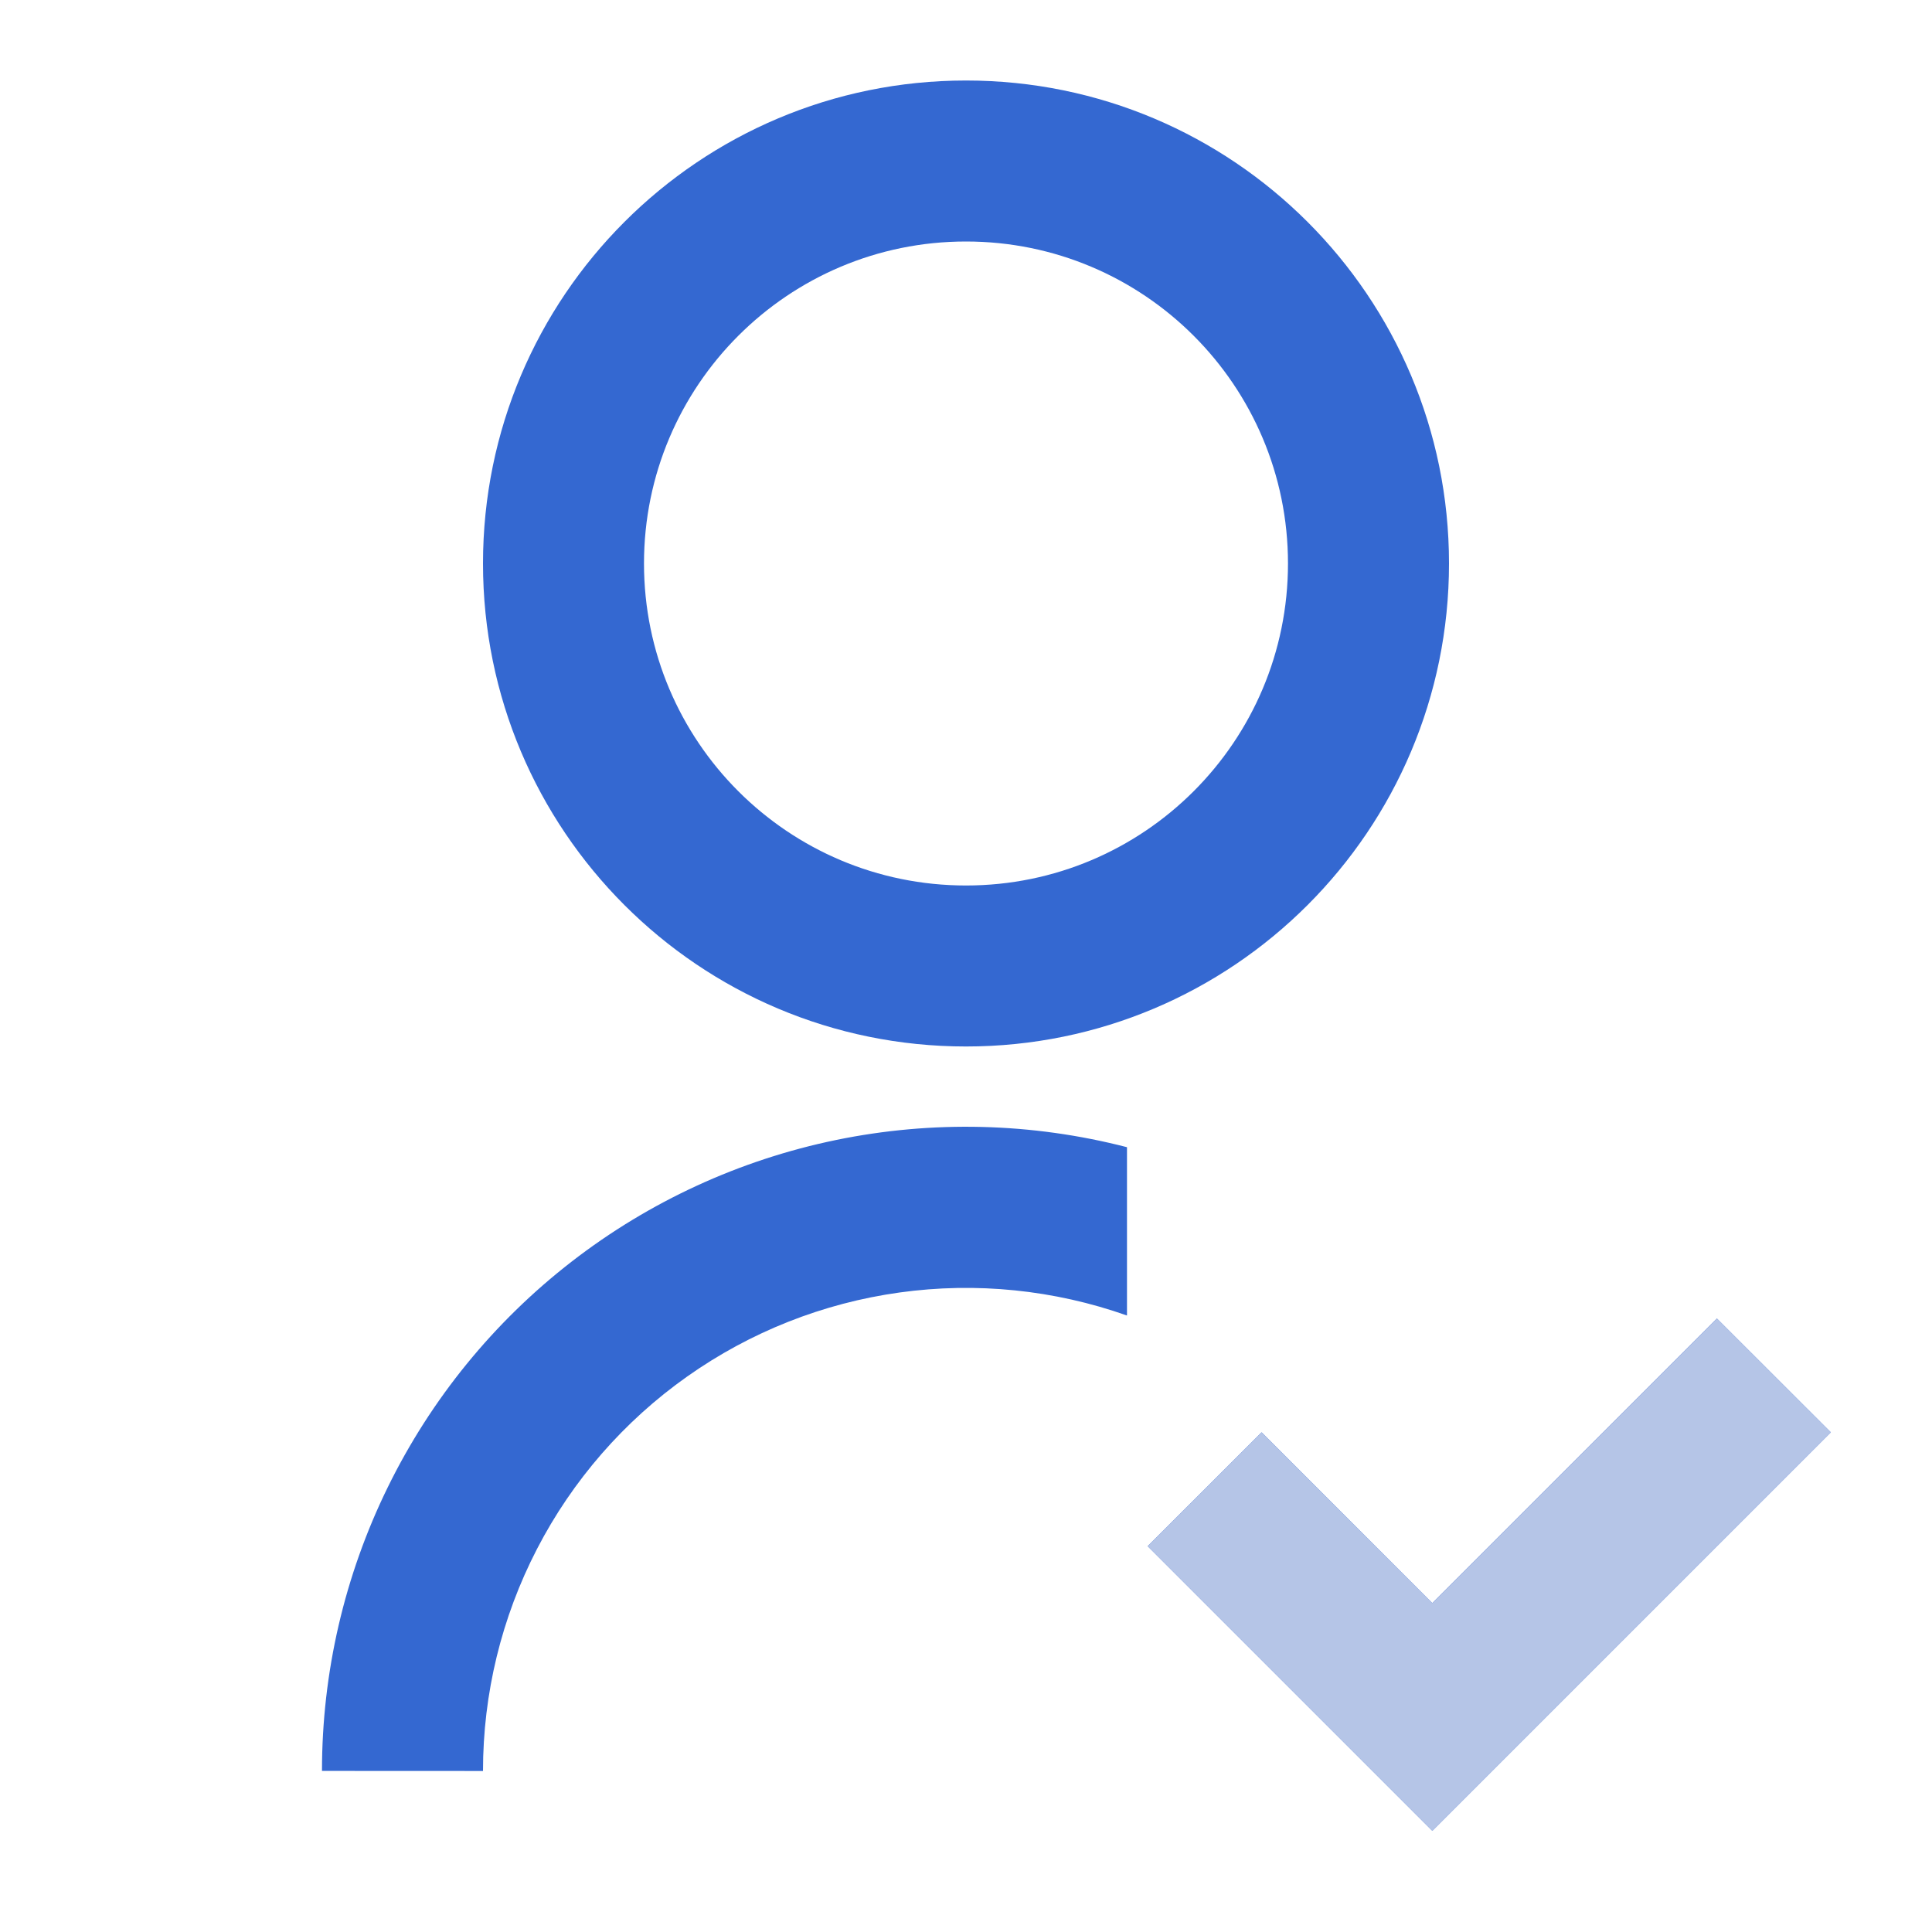
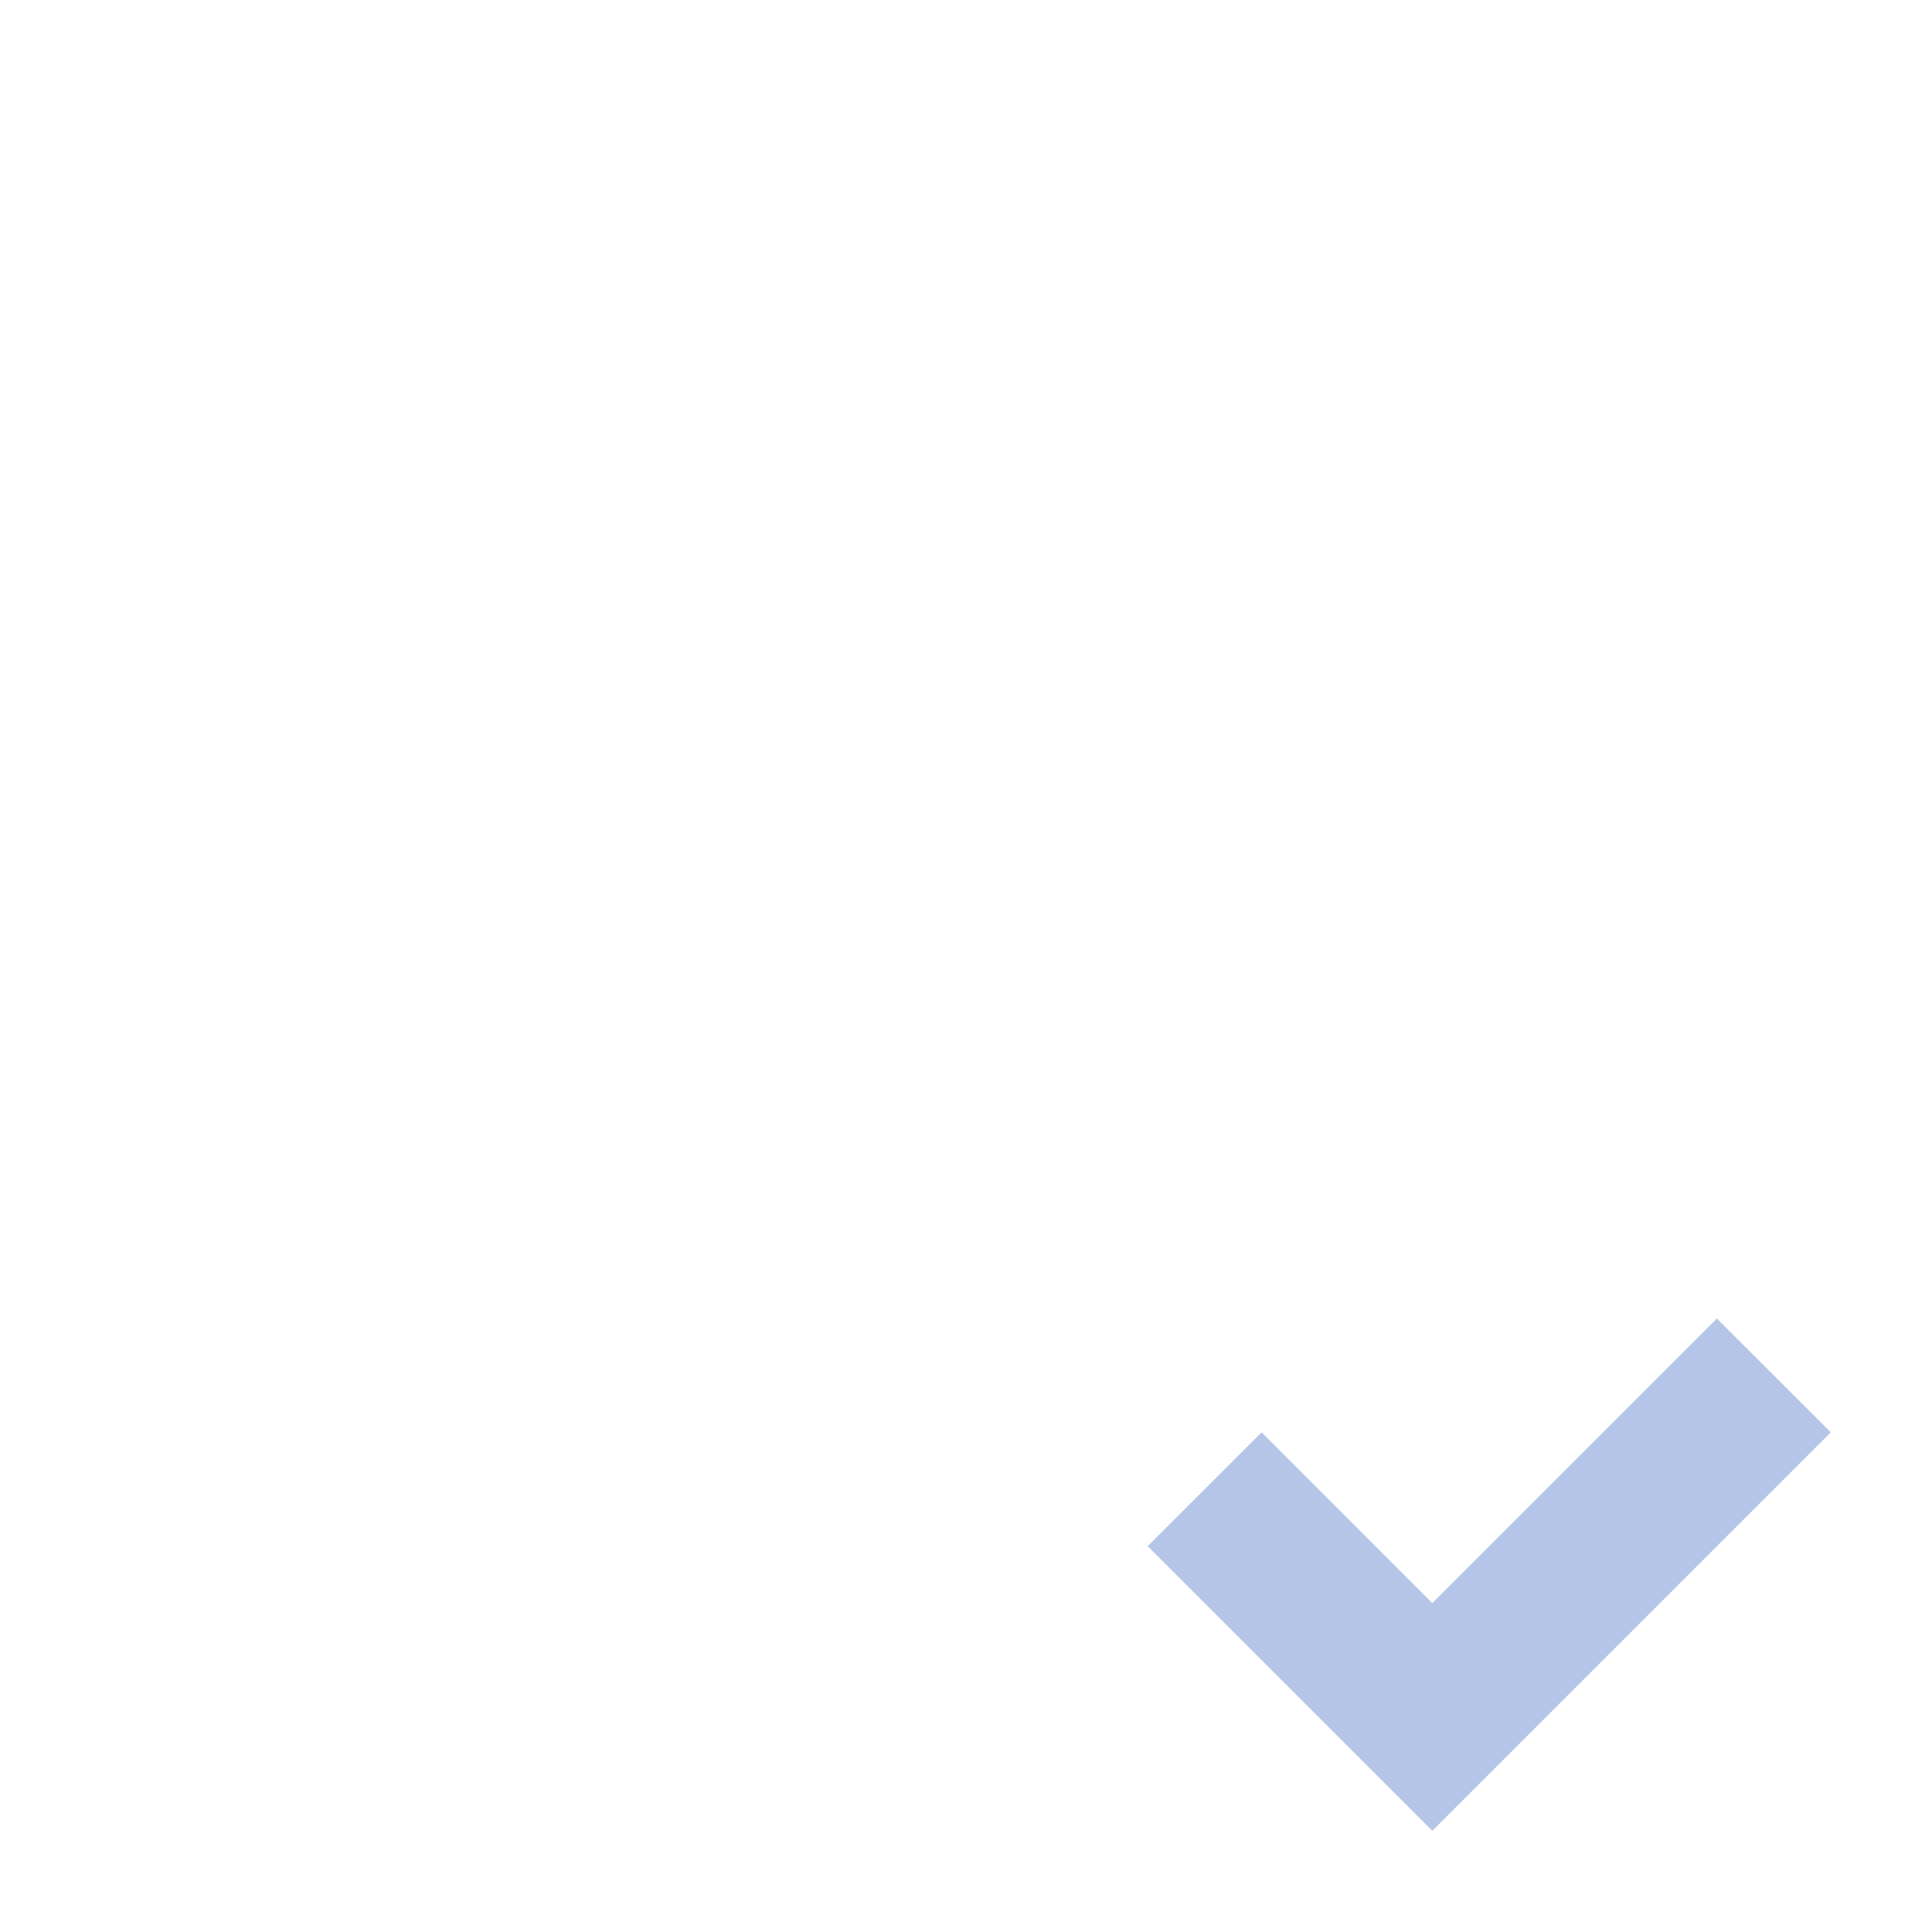
<svg xmlns="http://www.w3.org/2000/svg" width="76" height="76" viewBox="0 0 76 76" fill="none">
-   <path d="M44.333 45.131V51.749C41.467 50.736 38.4 50.425 35.389 50.843C32.377 51.261 29.511 52.395 27.029 54.151C24.547 55.906 22.522 58.231 21.125 60.931C19.728 63.631 18.999 66.627 19 69.666L12.666 69.663C12.665 65.796 13.55 61.981 15.252 58.508C16.953 55.036 19.427 51.999 22.484 49.631C25.541 47.263 29.099 45.626 32.886 44.845C36.673 44.065 40.589 44.161 44.333 45.128V45.131ZM38 41.166C27.502 41.166 19 32.664 19 22.166C19 11.669 27.502 3.167 38 3.167C48.497 3.167 57 11.669 57 22.166C57 32.664 48.497 41.166 38 41.166ZM38 34.833C44.998 34.833 50.666 29.165 50.666 22.166C50.666 15.168 44.998 9.5 38 9.5C31.002 9.5 25.333 15.168 25.333 22.166C25.333 29.165 31.002 34.833 38 34.833ZM56.344 63.061L67.538 51.867L72.019 56.344L56.344 72.019L45.147 60.822L49.628 56.344L56.341 63.061H56.344Z" fill="#3468D1" />
  <path d="M56.344 63.061L67.538 51.867L72.019 56.344L56.344 72.019L45.147 60.822L49.628 56.344L56.341 63.061H56.344Z" fill="#B5C5E7" />
</svg>